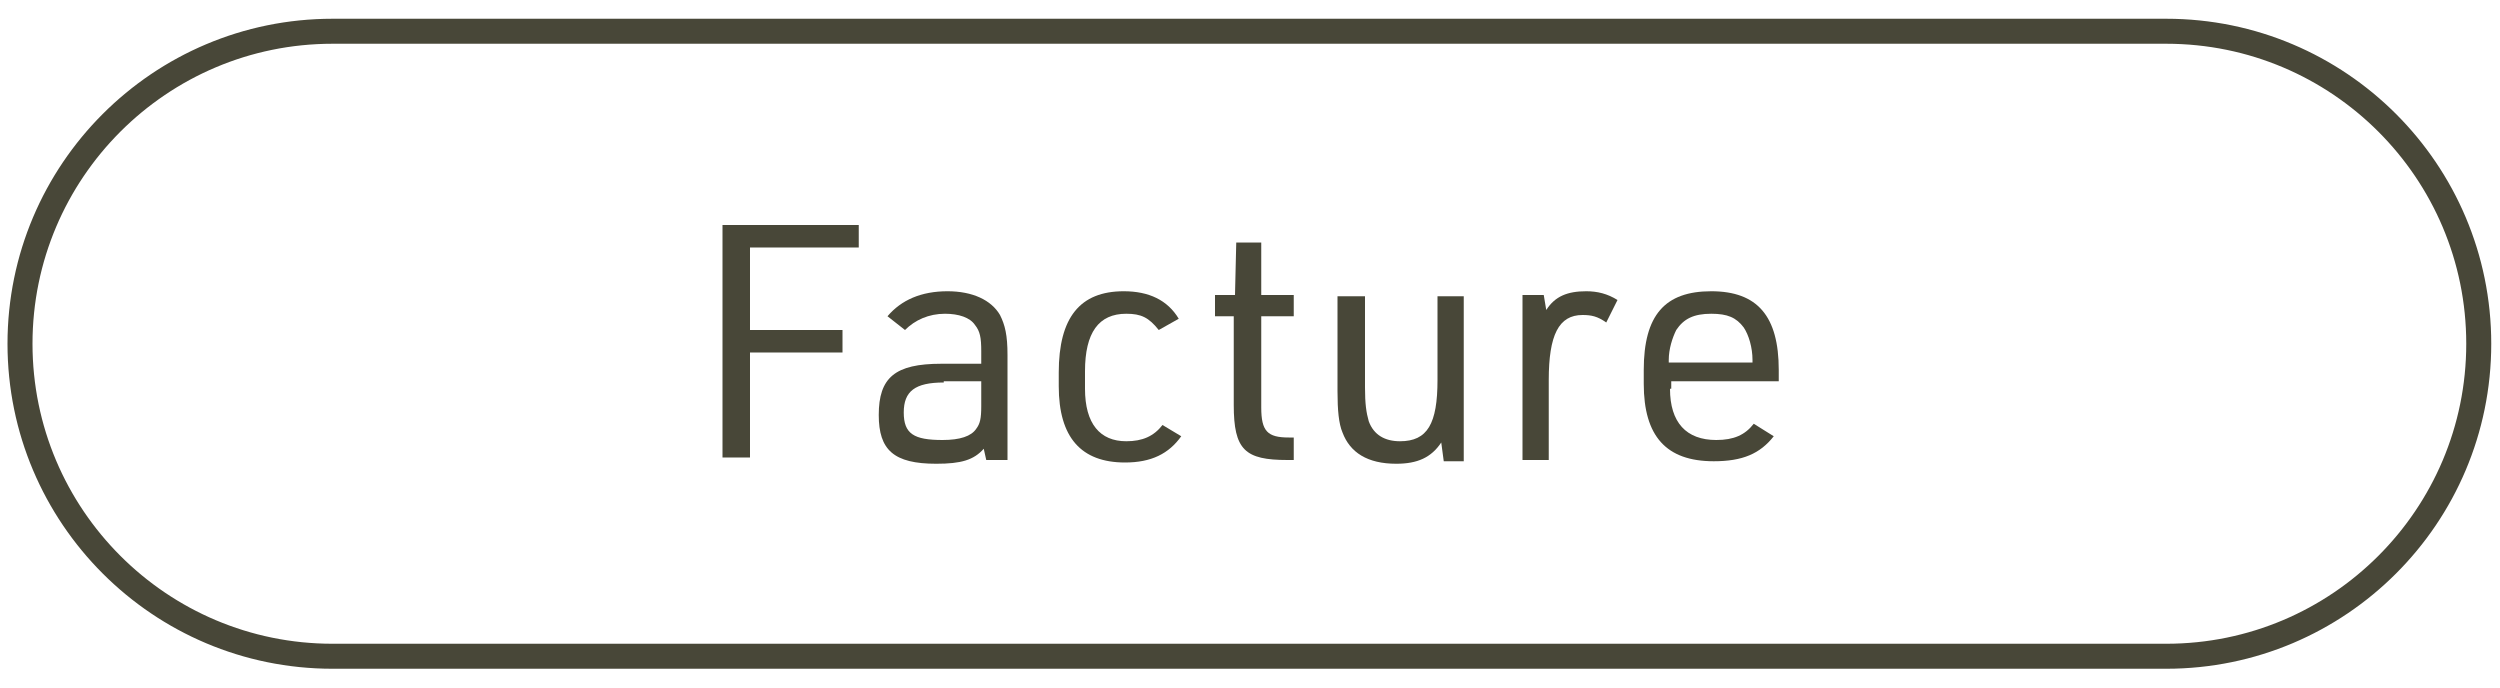
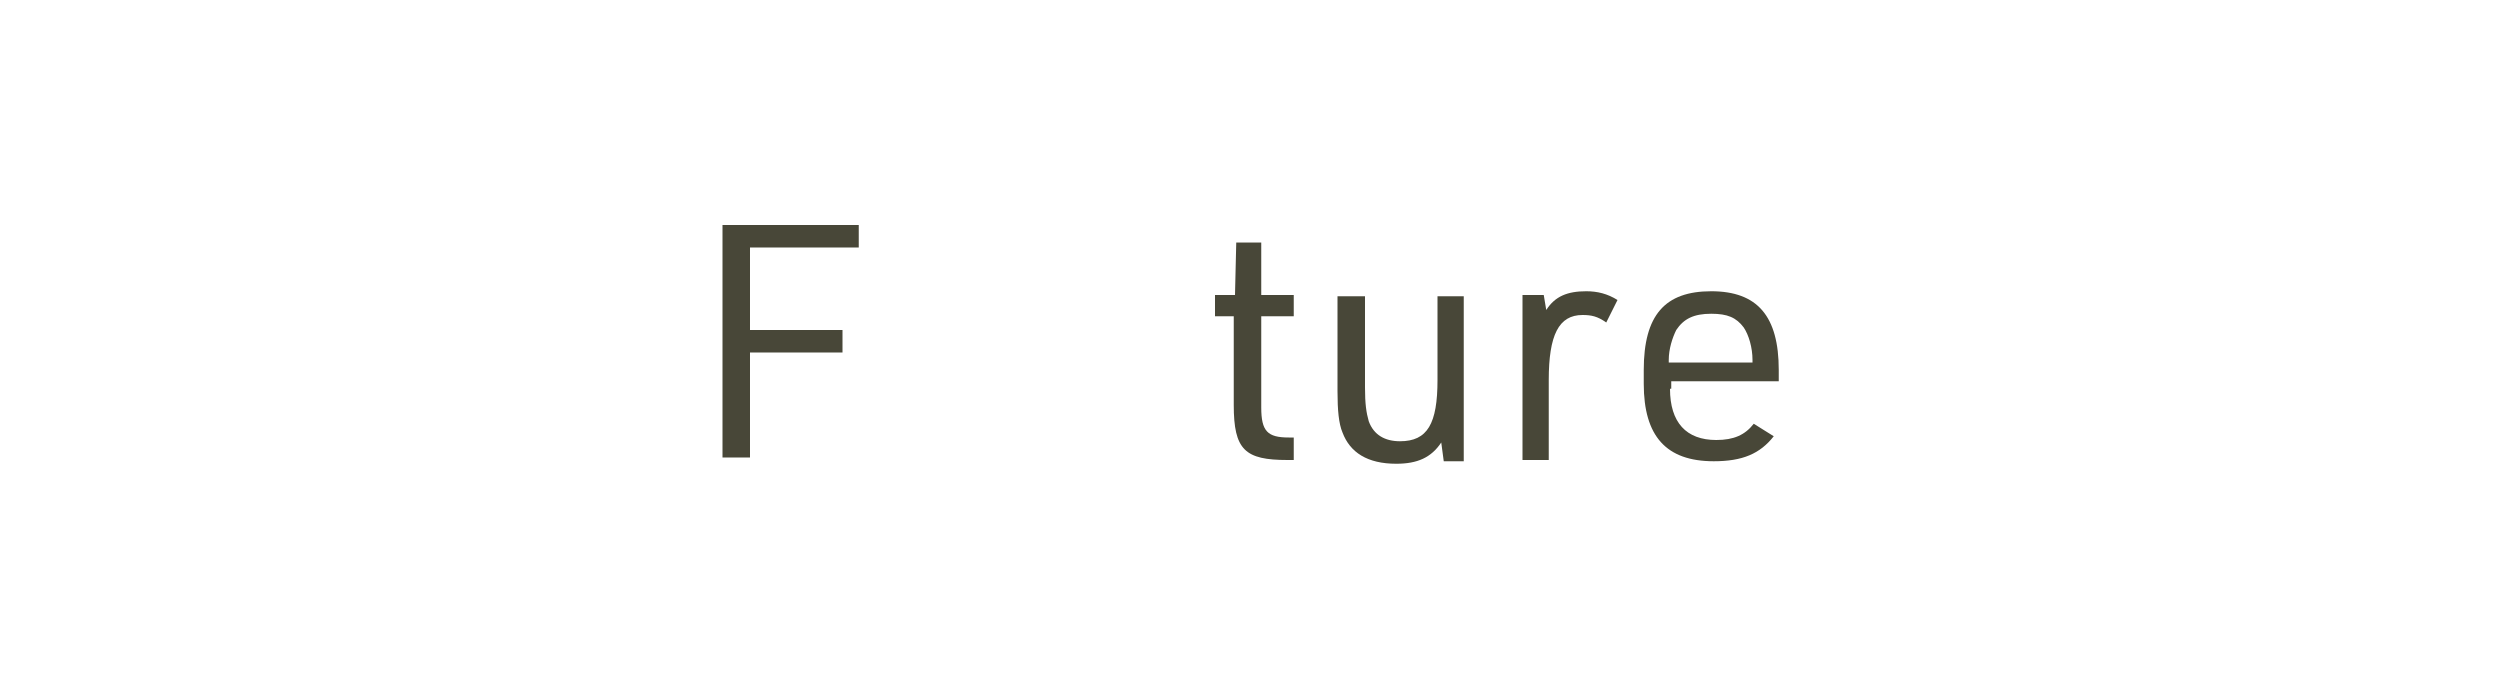
<svg xmlns="http://www.w3.org/2000/svg" version="1.1" id="Ebene_1" x="0px" y="0px" width="200px" height="55px" viewBox="0 0 200 55" enable-background="new 0 0 200 55" xml:space="preserve">
-   <path id="Rechteck_30_00000143615955659465416390000016753921361318553234_" fill="none" stroke="#484738" stroke-width="2" stroke-miterlimit="10" d="  M26.6,2.5h146.7c13.8,0,25,11.2,25,25l0,0c0,13.8-11.2,25-25,25H26.6c-13.8,0-25-11.2-25-25l0,0C1.6,13.7,12.8,2.5,26.6,2.5z" />
  <g>
    <path fill="#484738" d="M57.8,18h10.9v1.8H60v6.6h7.4v1.8H60v8.4h-2.2V18z" />
-     <path fill="#484738" d="M78.5,28.1c0-1.1-0.1-1.6-0.5-2.1c-0.4-0.6-1.3-0.9-2.4-0.9c-1.3,0-2.4,0.5-3.2,1.3L71,25.3   c1.1-1.3,2.7-2,4.8-2c2,0,3.5,0.7,4.2,1.9c0.4,0.8,0.6,1.6,0.6,3.2v8.4h-1.7l-0.2-0.9c-0.8,0.9-1.8,1.2-3.8,1.2   c-3.4,0-4.6-1.1-4.6-3.9c0-3,1.3-4.1,5-4.1h3.2V28.1z M75.5,30.6c-2.3,0-3.2,0.7-3.2,2.4c0,1.7,0.8,2.2,3.1,2.2   c1.4,0,2.3-0.3,2.7-0.9c0.3-0.4,0.4-0.8,0.4-1.8v-2H75.5z" />
-     <path fill="#484738" d="M94.5,34.9c-1,1.4-2.4,2.1-4.5,2.1c-3.5,0-5.3-2-5.3-6.1v-1.1c0-4.4,1.7-6.5,5.2-6.5c2,0,3.5,0.7,4.4,2.2   l-1.6,0.9c-0.8-1-1.4-1.3-2.6-1.3c-2.2,0-3.3,1.5-3.3,4.6v1.4c0,2.8,1.2,4.2,3.3,4.2c1.3,0,2.2-0.4,2.9-1.3L94.5,34.9z" />
    <path fill="#484738" d="M97.2,25.3v-1.7h1.6l0.1-4.2h2v4.2h2.6v1.7h-2.6v7.3c0,1.9,0.5,2.4,2.2,2.4h0.4v1.8h-0.5   c-3.4,0-4.3-0.8-4.3-4.4v-7.1H97.2z" />
    <path fill="#484738" d="M109.2,23.6v7.4c0,1.3,0.1,2,0.3,2.7c0.4,1.1,1.3,1.6,2.5,1.6c2.2,0,3-1.4,3-4.9v-6.7h2.1v13.2h-1.6   l-0.2-1.5c-0.8,1.2-1.9,1.7-3.6,1.7c-2.3,0-3.7-0.9-4.3-2.5c-0.3-0.7-0.4-1.8-0.4-3.3v-7.6H109.2z" />
    <path fill="#484738" d="M121.9,23.6h1.6l0.2,1.2c0.7-1.1,1.7-1.5,3.2-1.5c0.9,0,1.7,0.2,2.5,0.7l-0.9,1.8c-0.7-0.5-1.2-0.6-1.9-0.6   c-1.9,0-2.7,1.6-2.7,5.2v6.4h-2.1V23.6z" />
    <path fill="#484738" d="M133.6,31.1c0,2.7,1.3,4.1,3.7,4.1c1.4,0,2.3-0.4,3-1.3l1.6,1c-1.1,1.4-2.5,2-4.8,2c-3.8,0-5.6-2-5.6-6.2   v-1.1c0-4.4,1.7-6.3,5.4-6.3c3.7,0,5.4,2,5.4,6.3v0.9h-8.6V31.1z M140.2,29v-0.2c0-1-0.3-2-0.7-2.6c-0.6-0.8-1.3-1.1-2.6-1.1   c-1.4,0-2.2,0.4-2.8,1.3c-0.3,0.6-0.6,1.5-0.6,2.4V29H140.2z" />
  </g>
</svg>